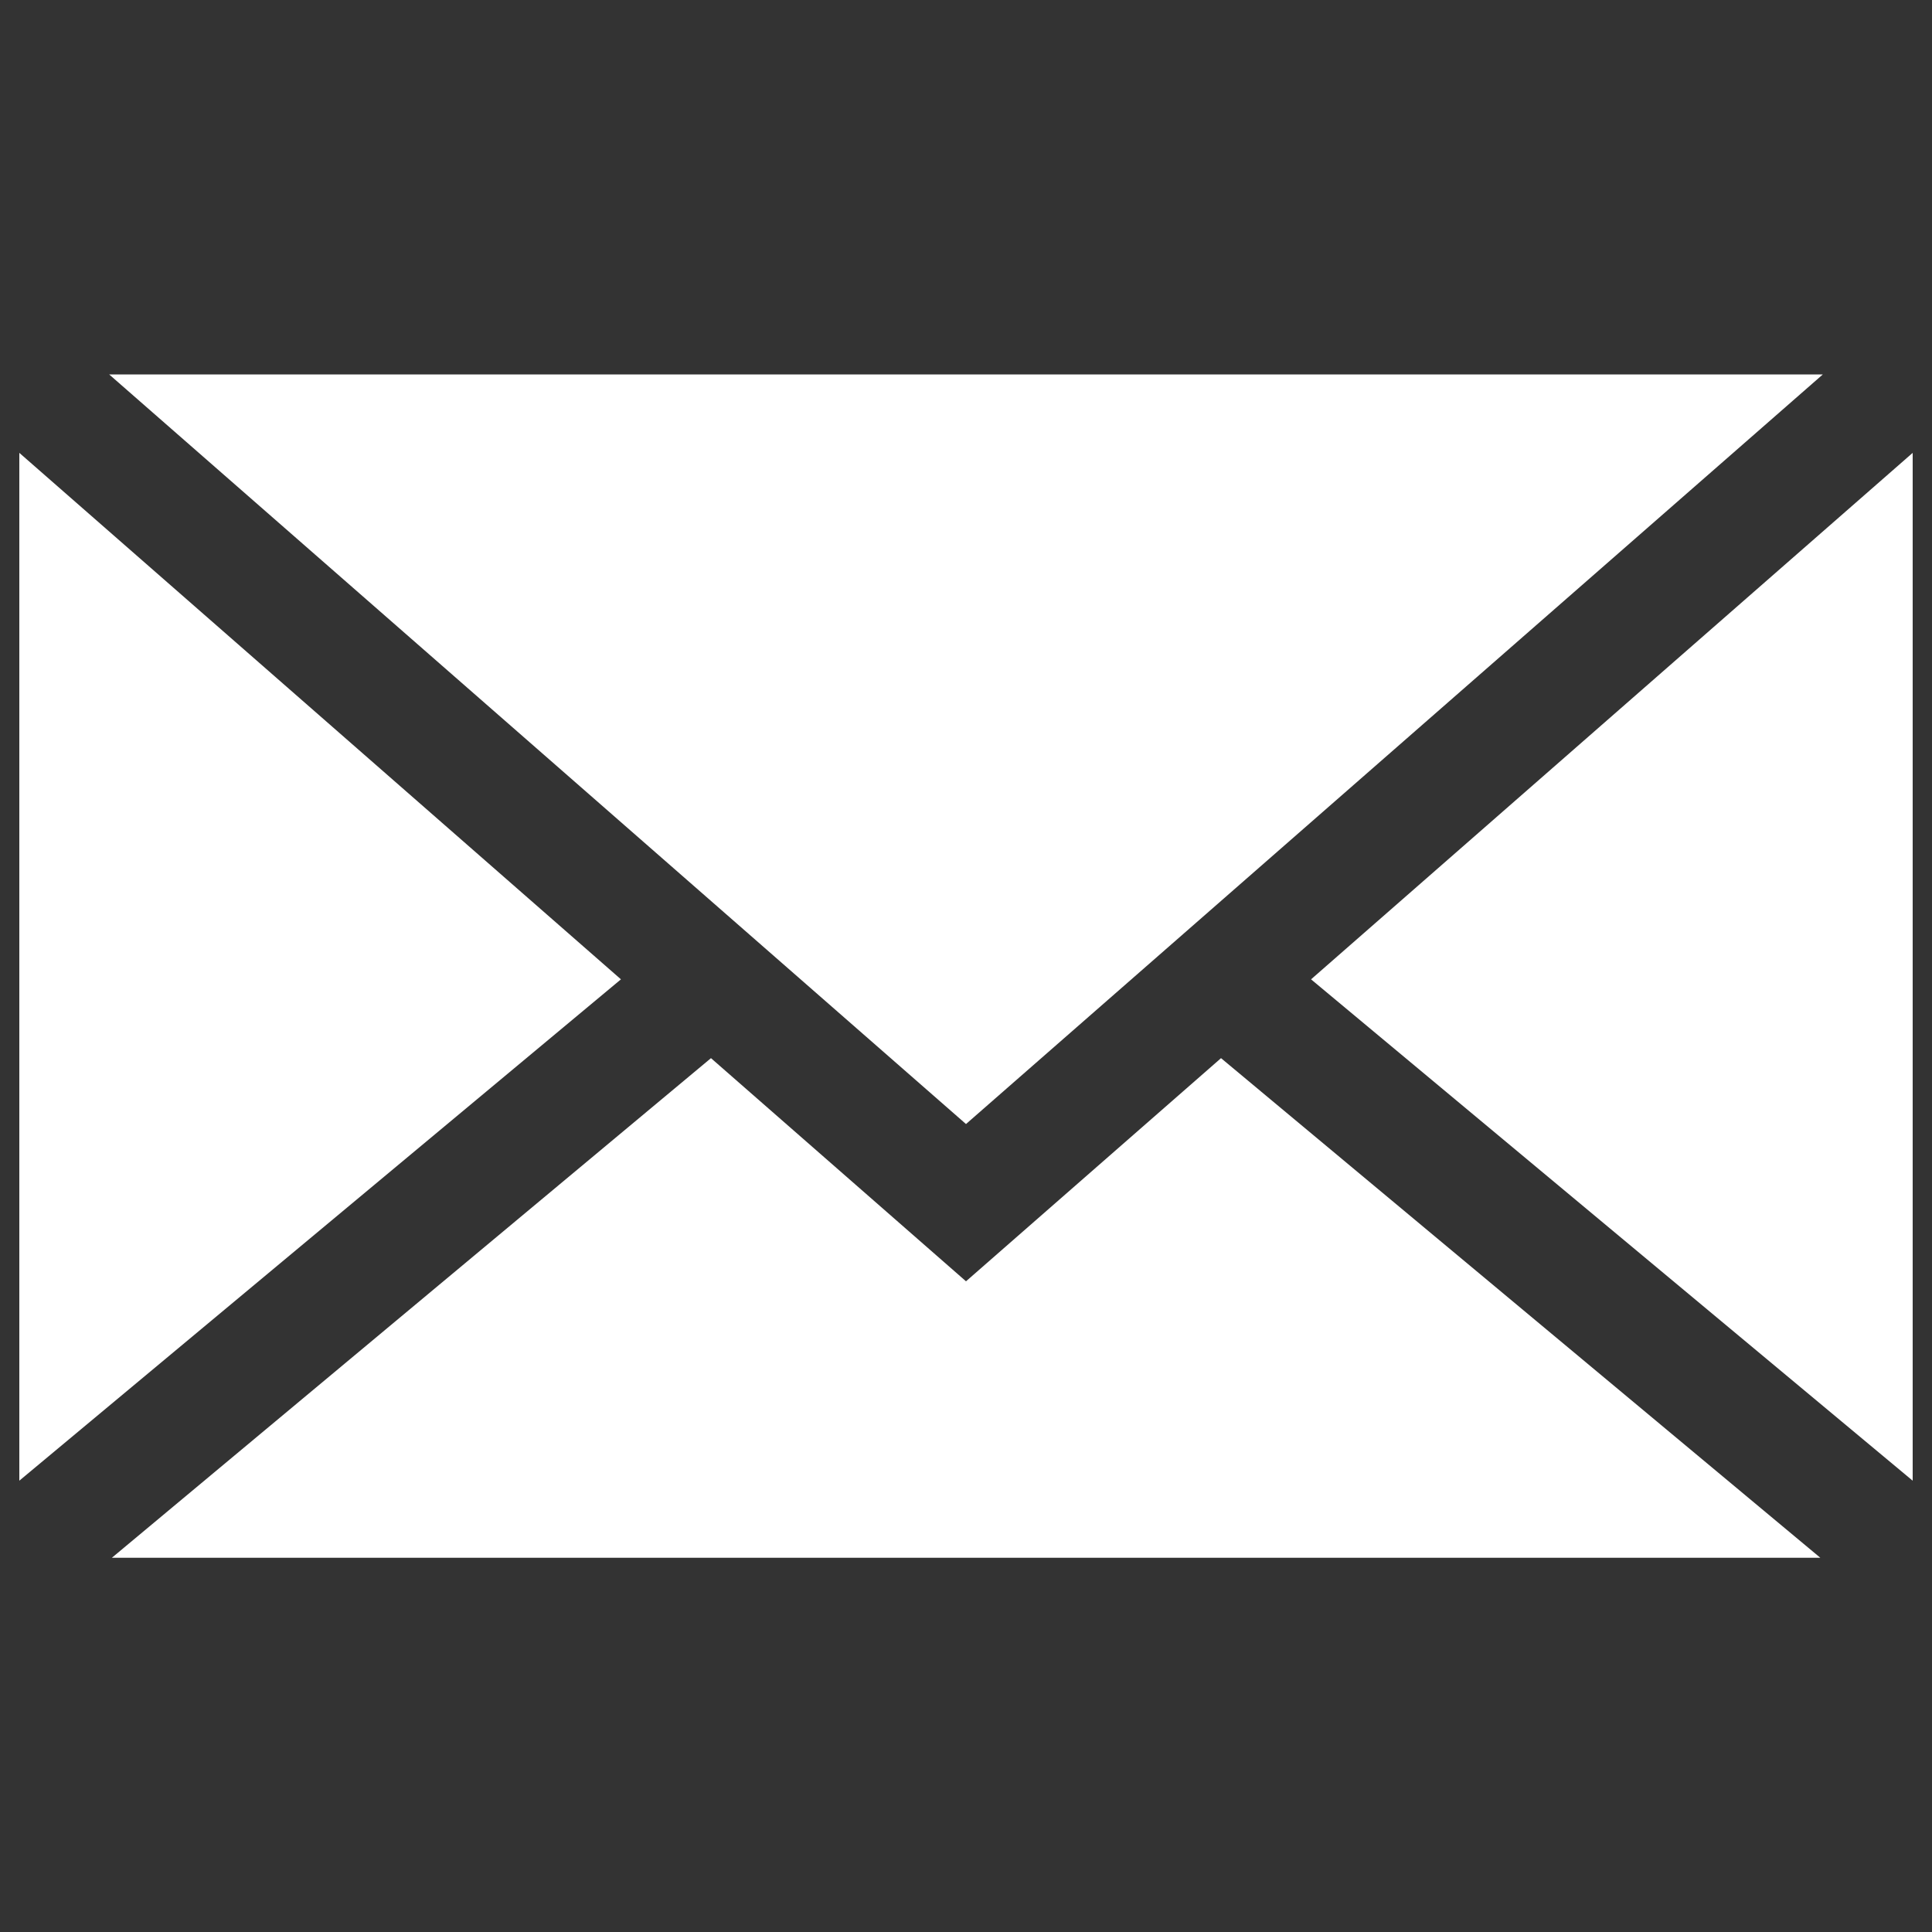
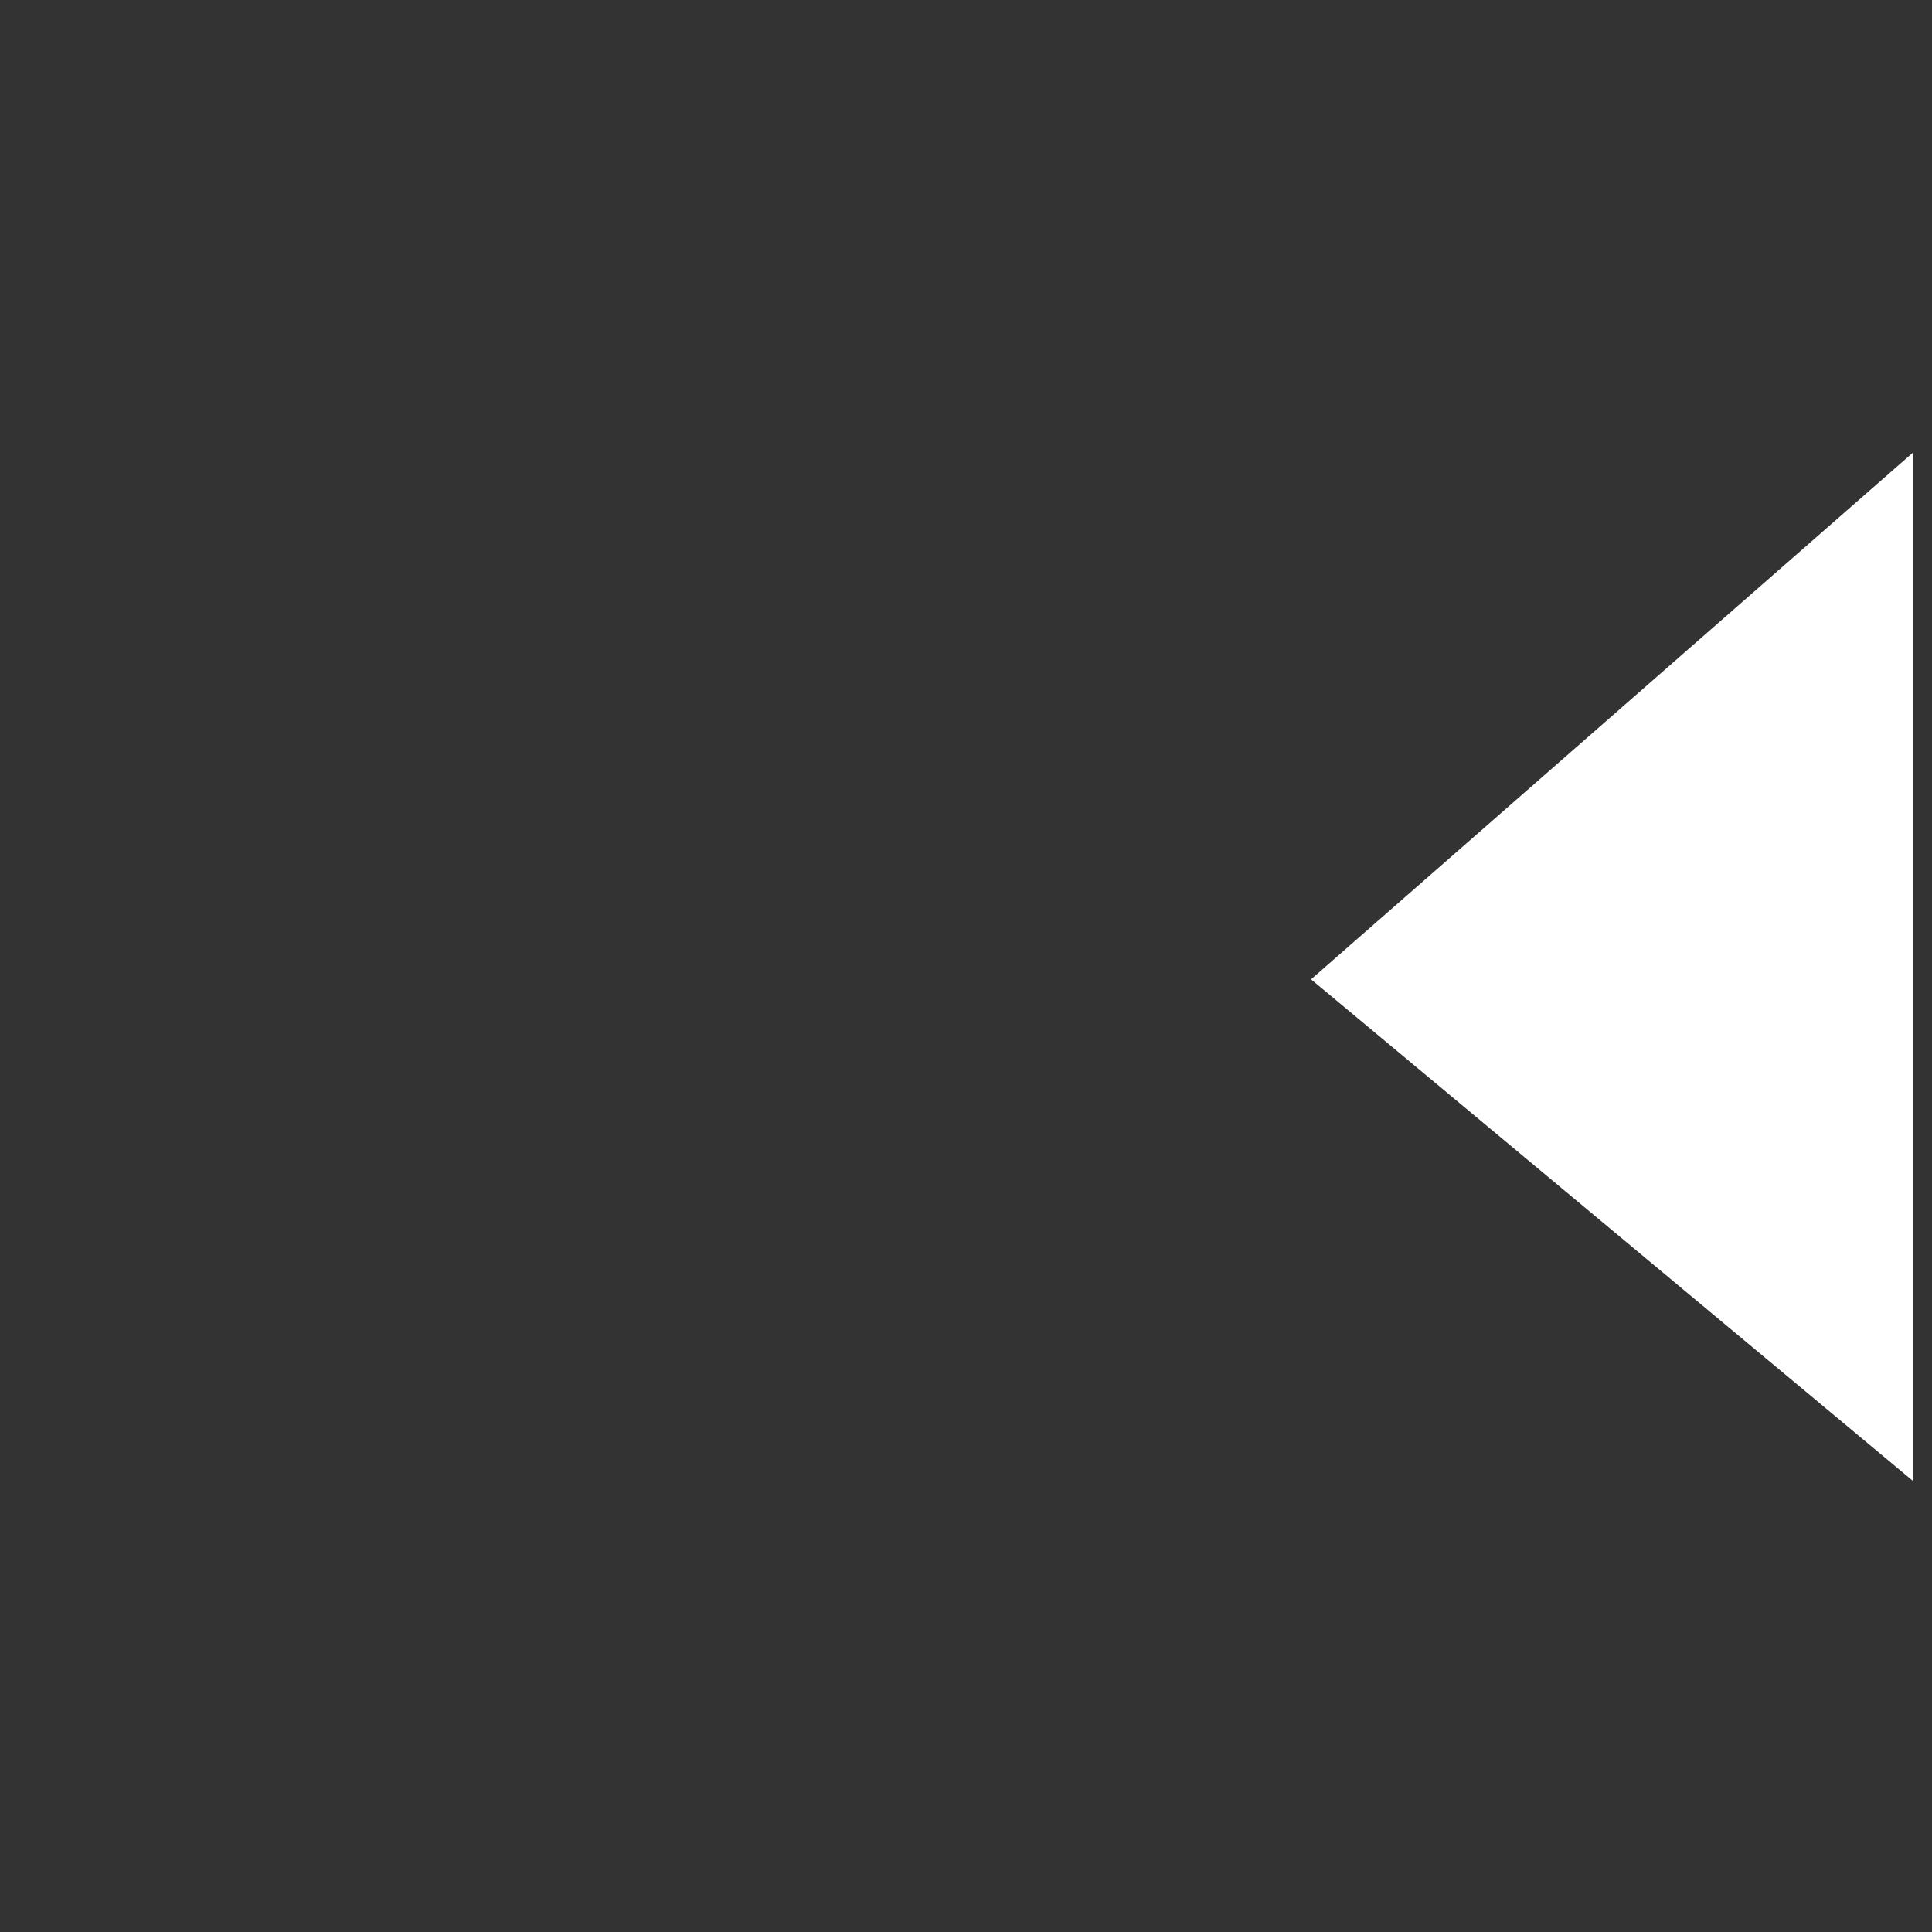
<svg xmlns="http://www.w3.org/2000/svg" id="svg-9094" version="1.1" x="0px" y="0px" viewBox="0 0 1000 1000" xml:space="preserve" fill="white">
  <rect x="0" y="0" width="1000" height="1000" fill="#333333" stroke="none" />
  <title>آیکون ایمیل</title>
  <g>
-     <path d="M942.2,806.3L632,547.7L500,663.2L368,547.7L57.9,806.3H942.2z" />
-     <path d="M10,766.4l311.4-259.5L10,234.4V766.4z" />
-     <path d="M943.5,193.8H56.5L500,581.8L943.5,193.8z" />
    <path d="M990,234.4L678.6,506.9L990,766.4V234.4z" />
  </g>
</svg>